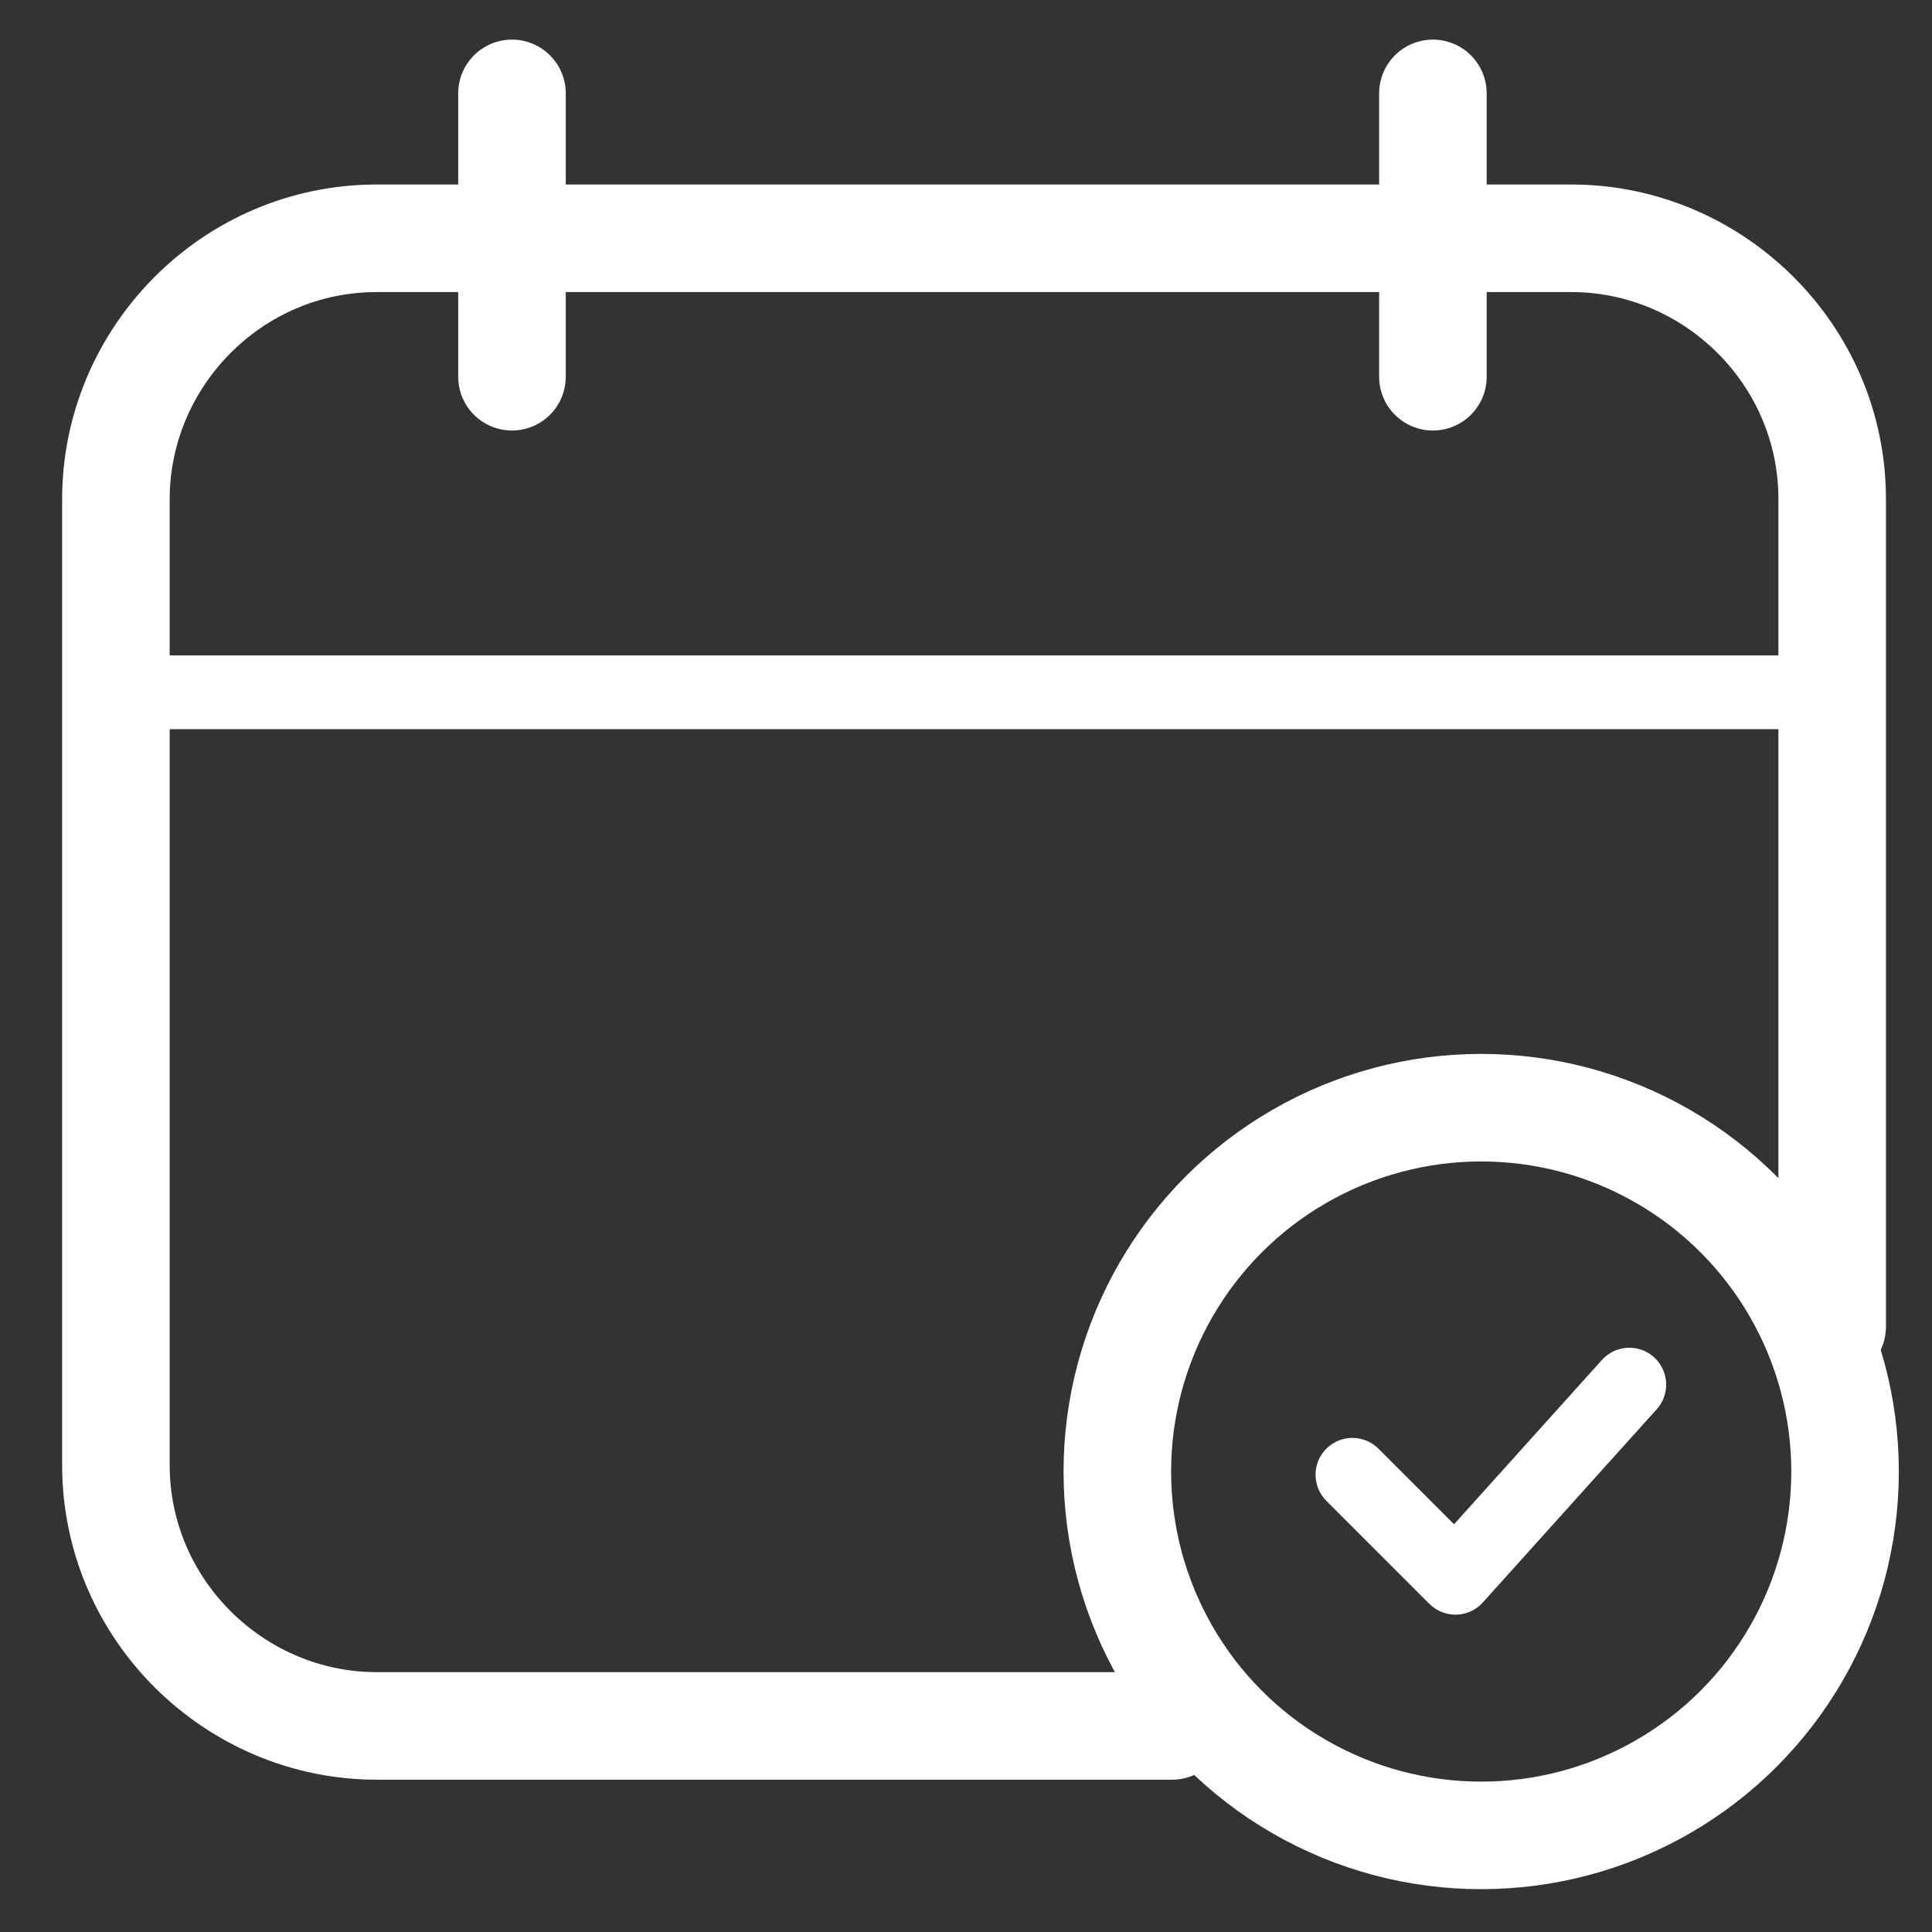
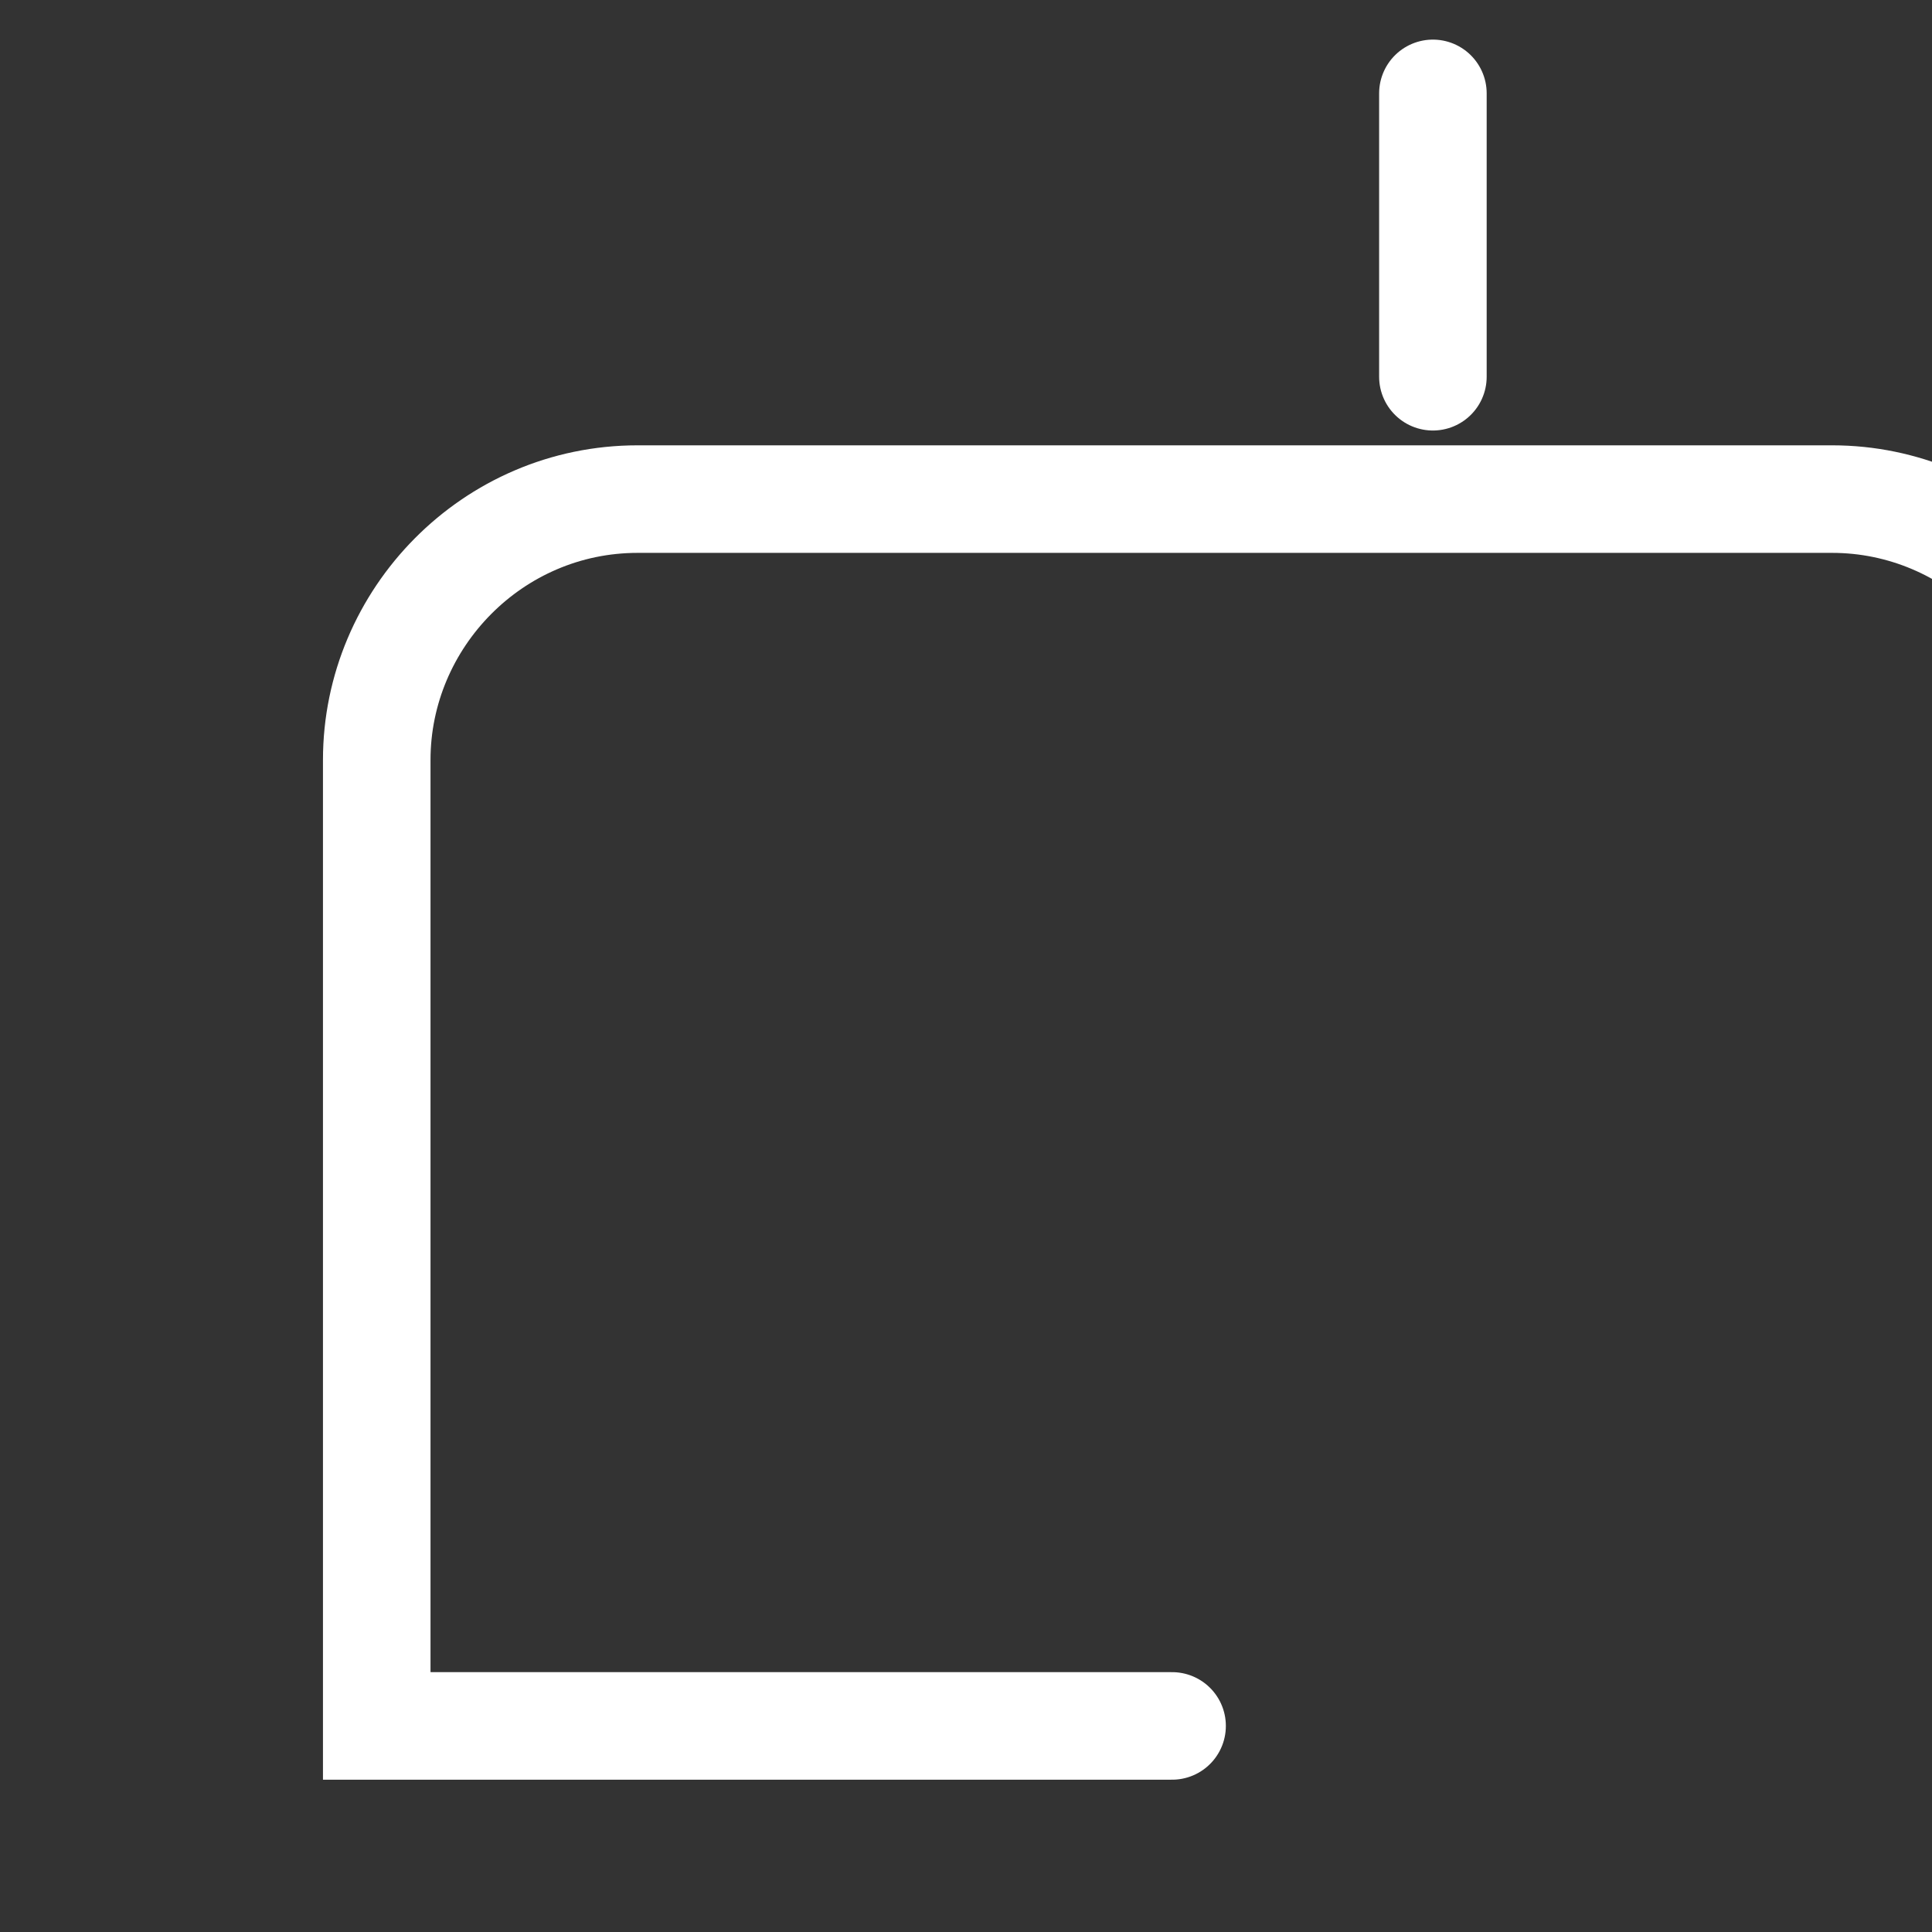
<svg xmlns="http://www.w3.org/2000/svg" version="1.1" id="Layer_1" x="0px" y="0px" viewBox="0 0 60 60" style="enable-background:new 0 0 60 60;" xml:space="preserve">
  <rect x="0" y="0" width="60" height="60" fill="#333333" stroke="none" />
  <style type="text/css">
	.st0{fill:none;stroke:#FFFFFF;stroke-width:2.289;stroke-linecap:round;stroke-linejoin:round;stroke-miterlimit:10;}
	.st1{fill:none;stroke:#FFFFFF;stroke-width:3.34;stroke-linecap:round;stroke-miterlimit:10;}
</style>
  <g>
-     <line class="st0" x1="3.6" y1="21.5" x2="55.6" y2="21.5" />
-     <path class="st1" d="M36.4,53.6H11.7c-4.4,0-8.1-3.6-8.1-8.1v-30c0-4.4,3.6-8.1,8.1-8.1h37.1c4.4,0,8.1,3.6,8.1,8.1v25.7" />
+     <path class="st1" d="M36.4,53.6H11.7v-30c0-4.4,3.6-8.1,8.1-8.1h37.1c4.4,0,8.1,3.6,8.1,8.1v25.7" />
    <g>
-       <line class="st1" x1="15.9" y1="2.9" x2="15.9" y2="11.7" />
      <line class="st1" x1="44.5" y1="2.9" x2="44.5" y2="11.7" />
    </g>
-     <circle class="st1" cx="46" cy="45.7" r="11.3" />
-     <polyline class="st0" points="42,45.8 45.2,49 50.6,43  " />
  </g>
</svg>